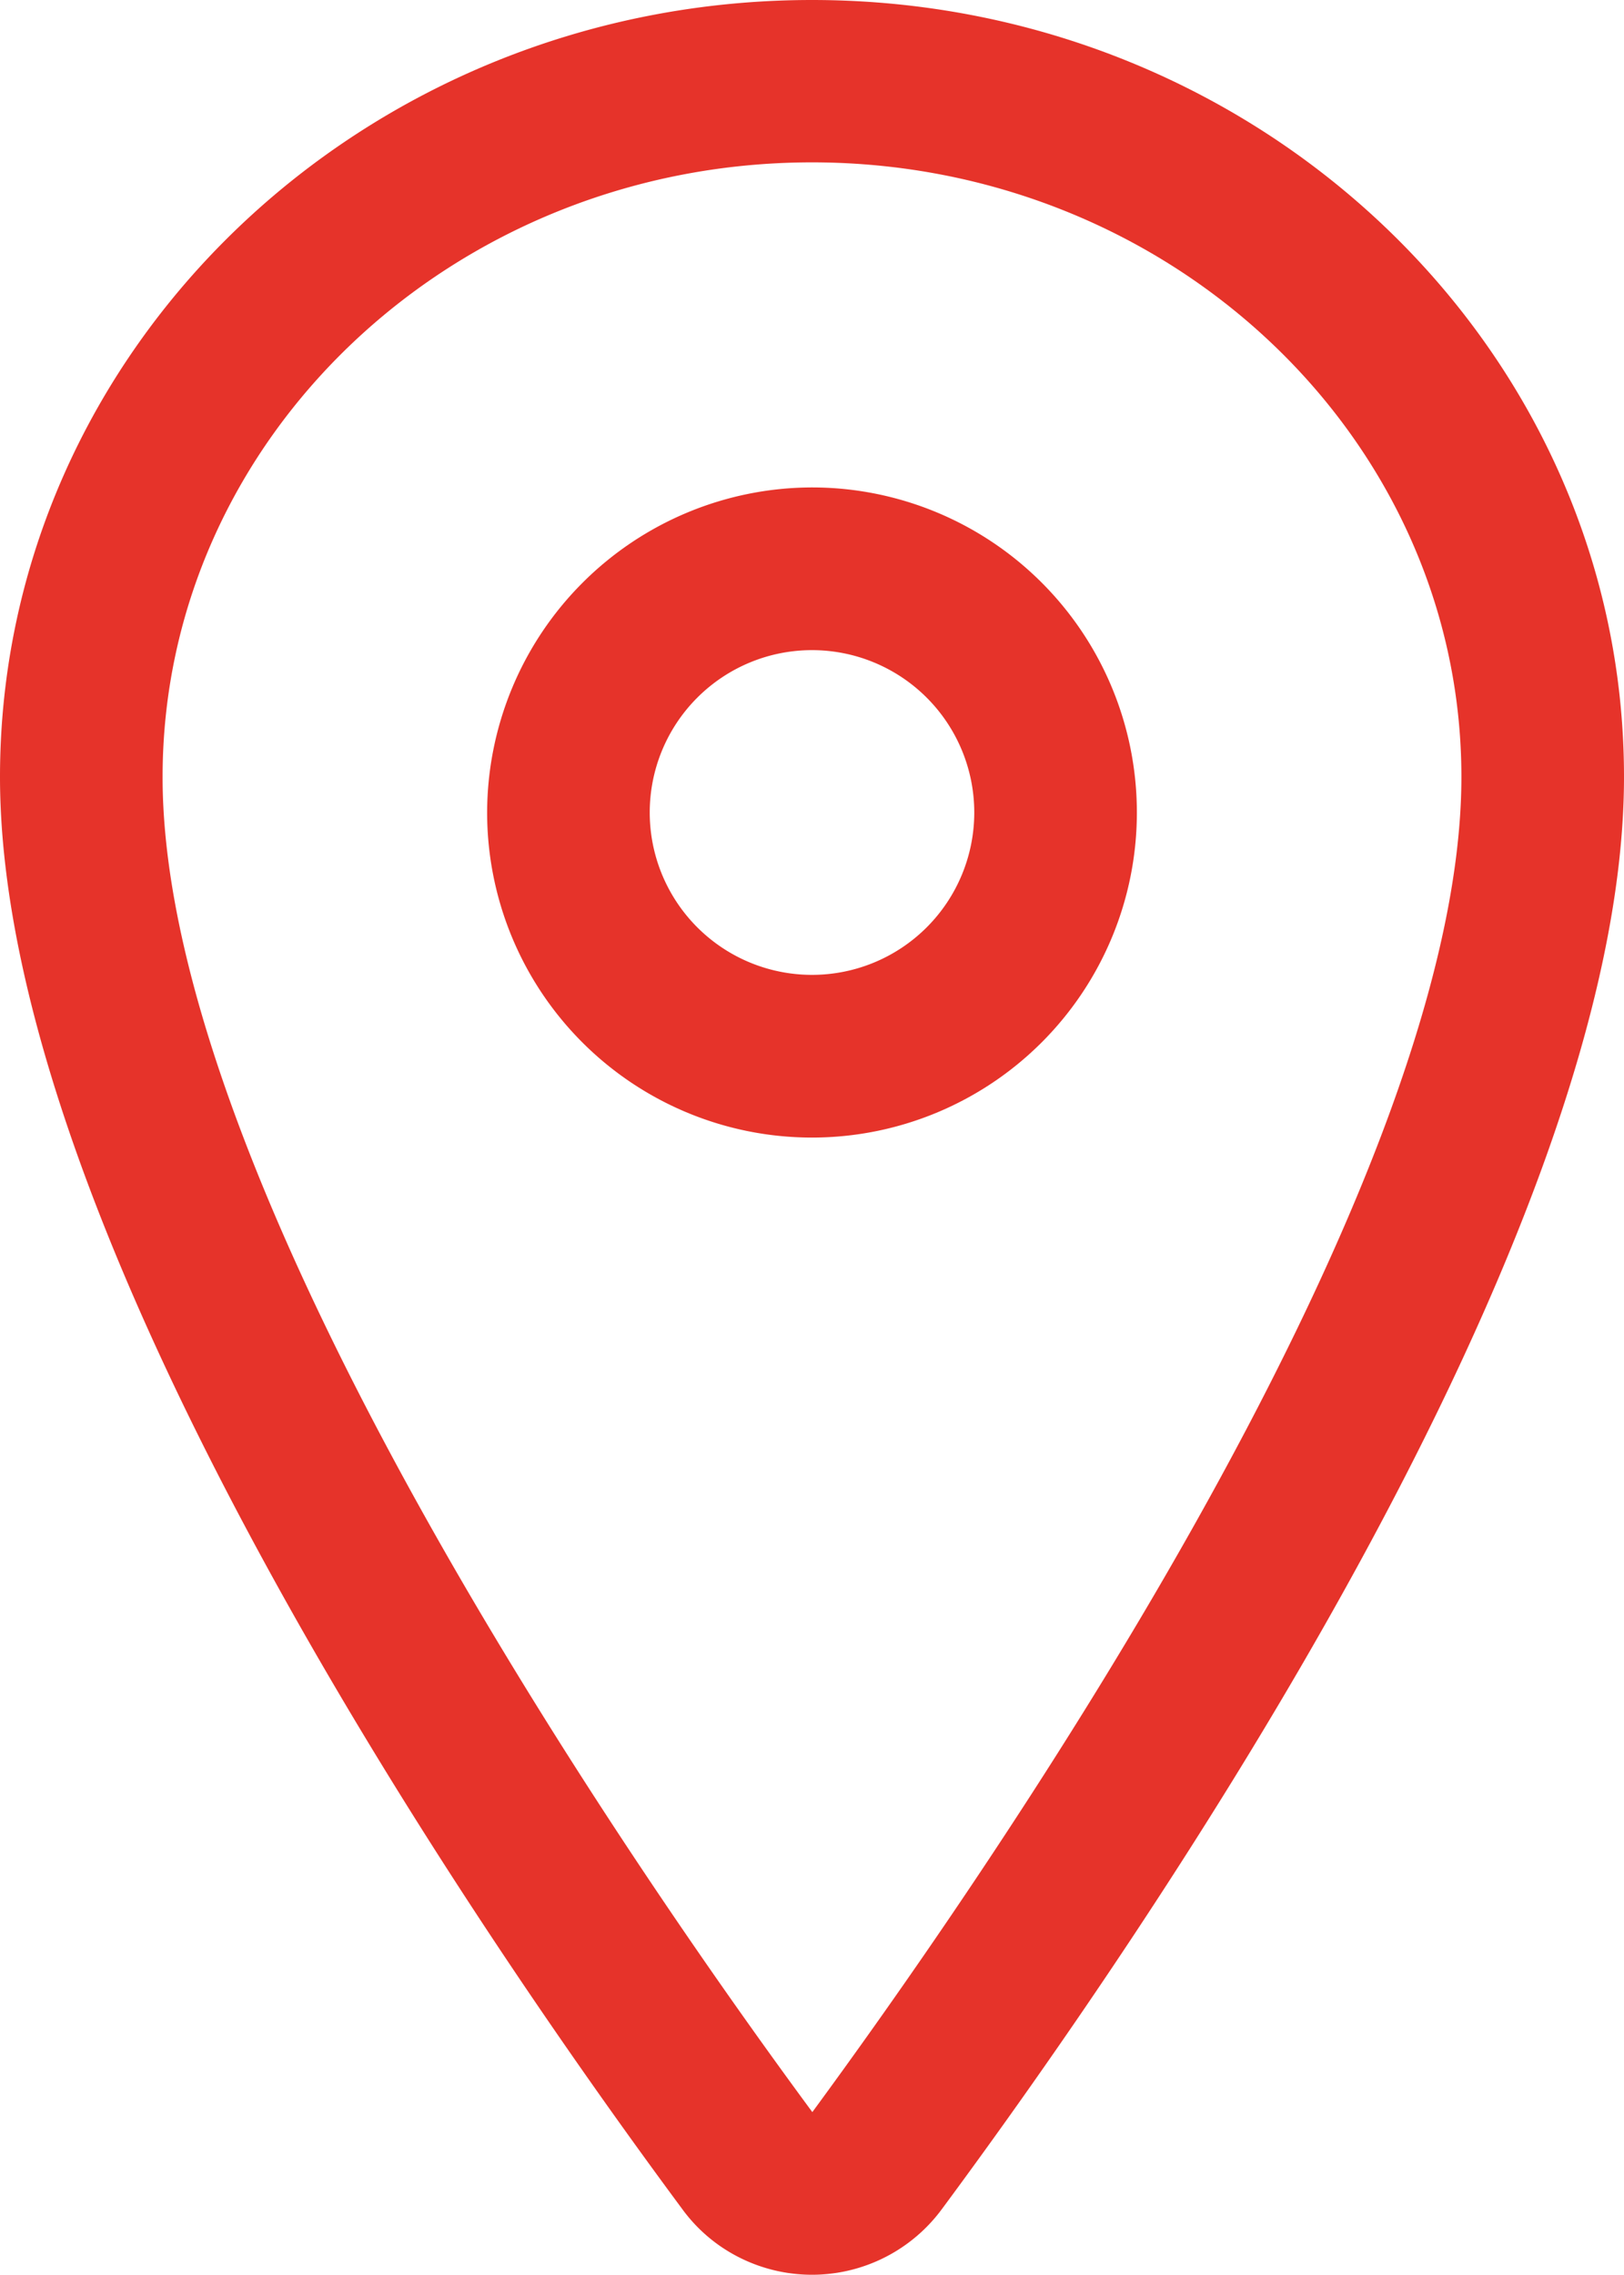
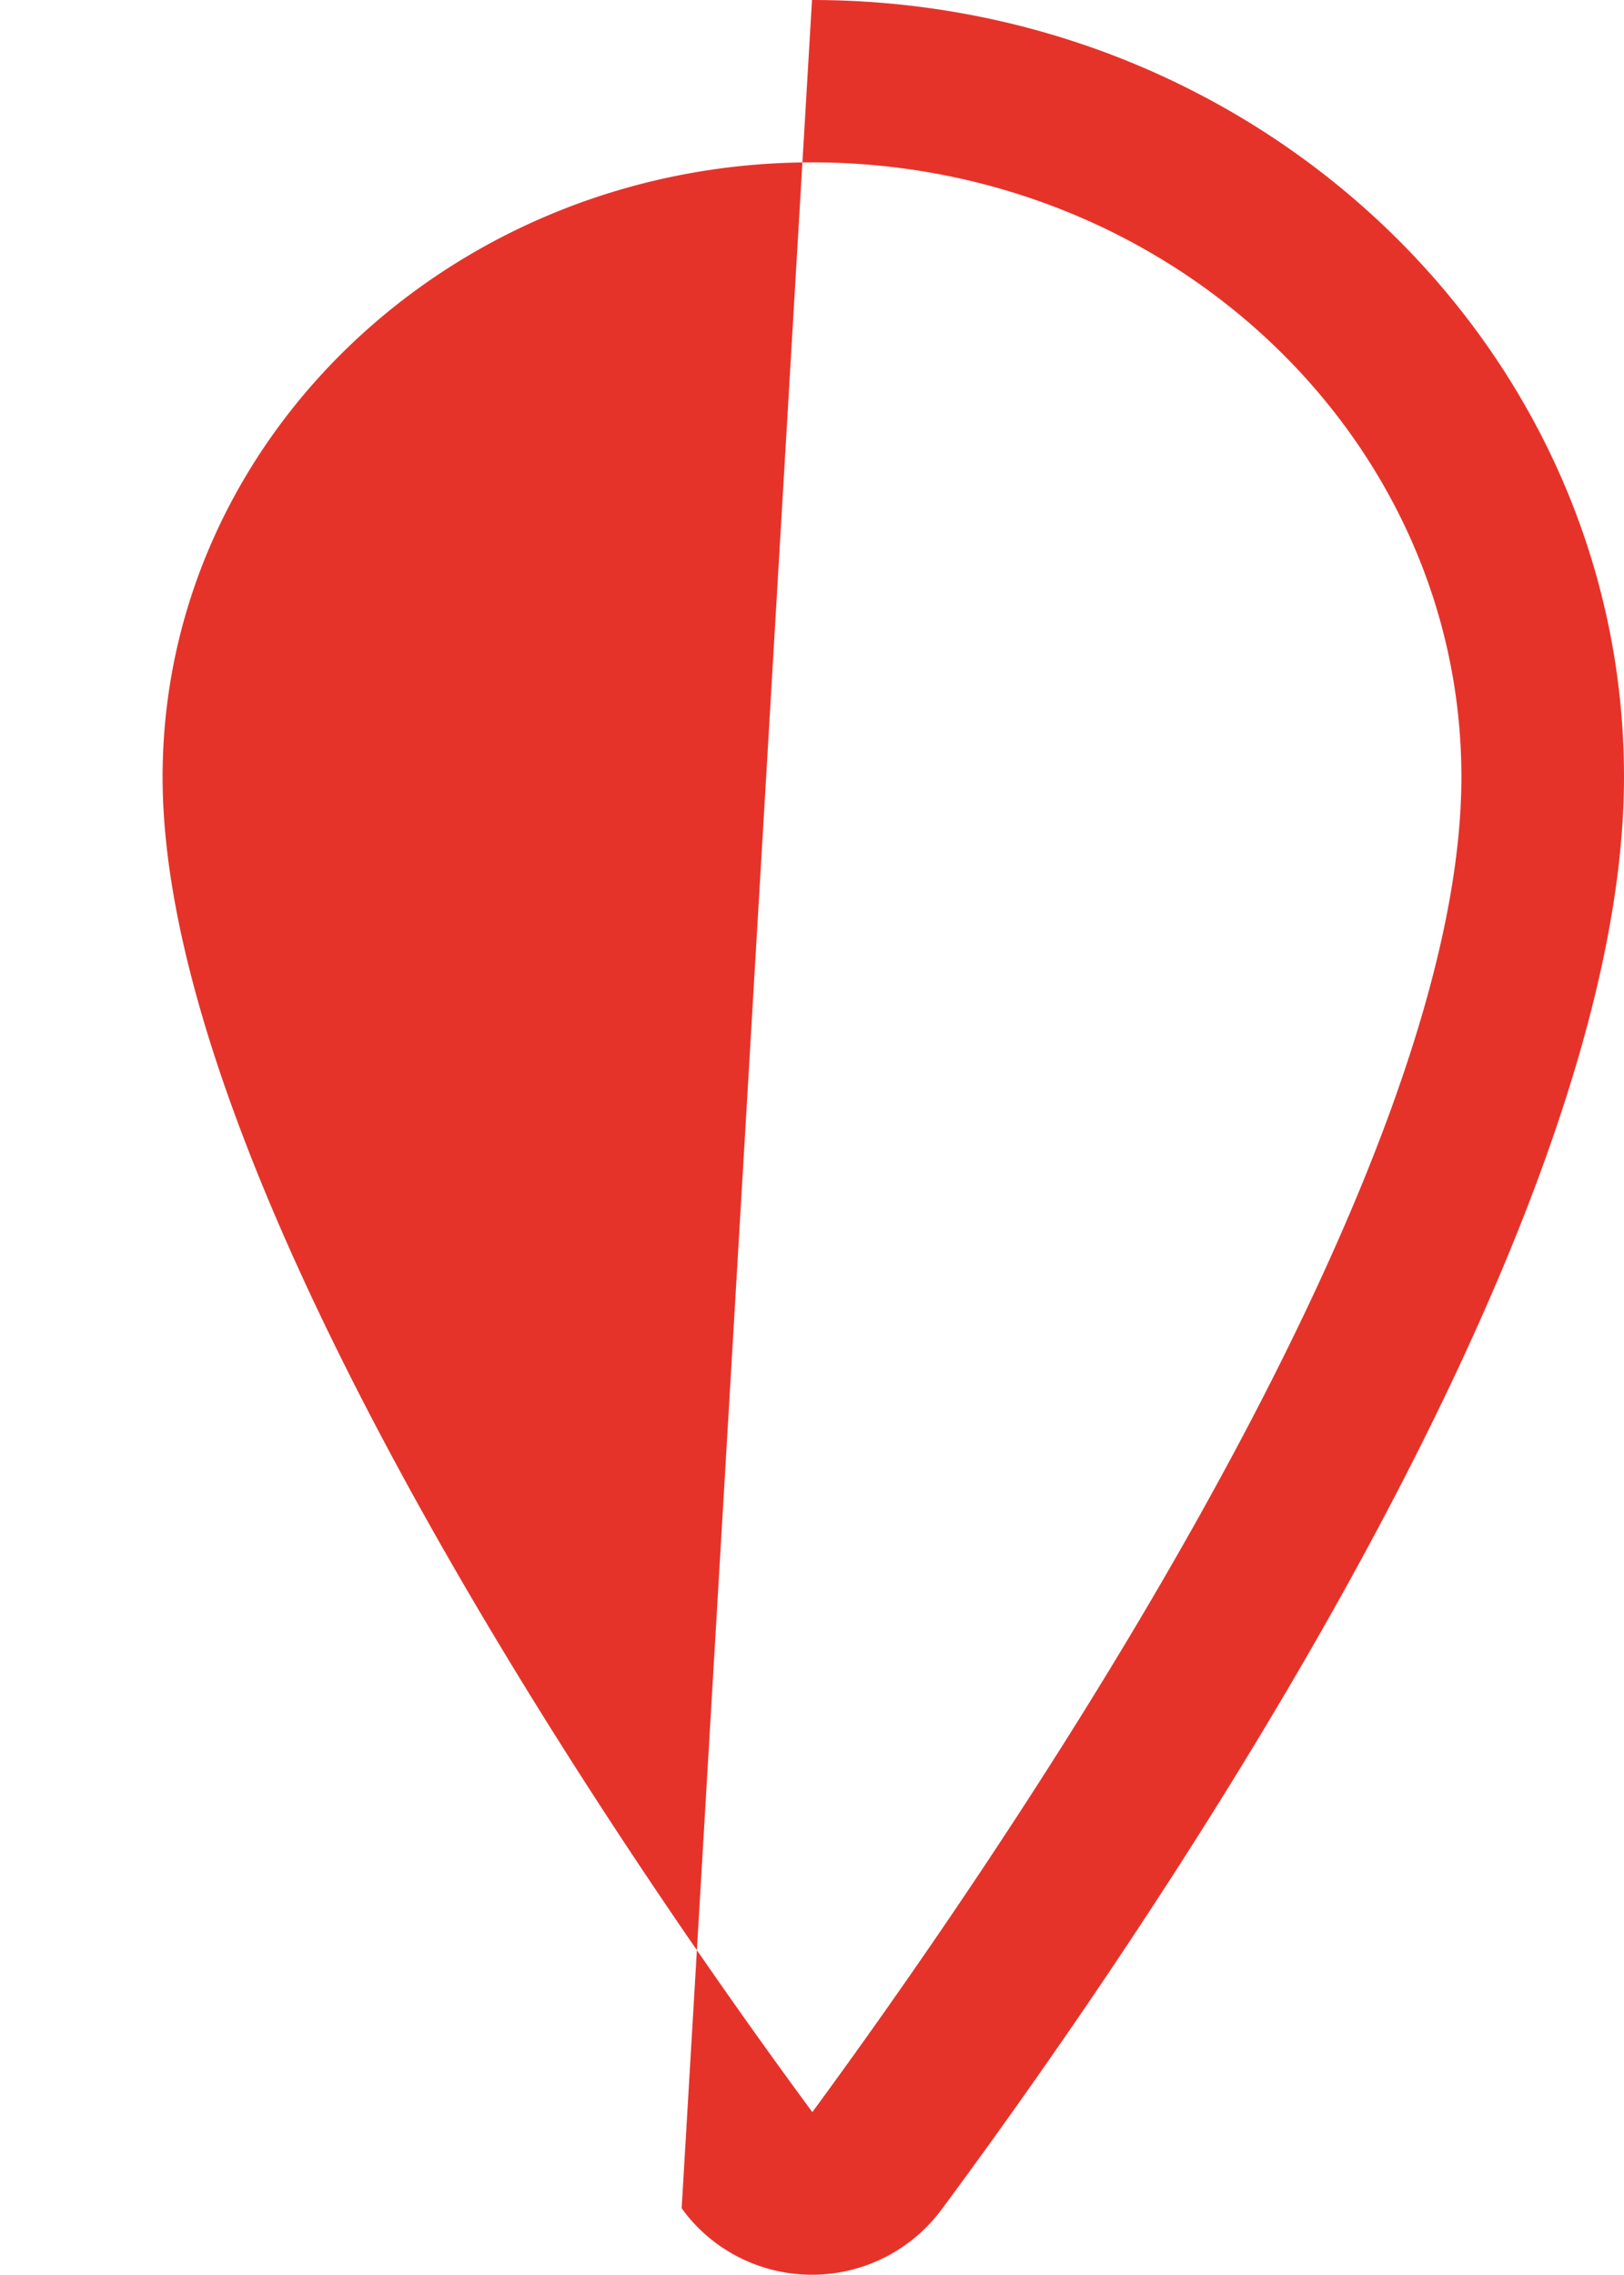
<svg xmlns="http://www.w3.org/2000/svg" width="48.84" height="68.369" viewBox="0 0 48.84 68.369">
  <g id="location-outline" transform="translate(-96 -32)">
-     <path id="Path_3267" d="M120.42,32c13.46,0,24.42,10.47,24.42,23.35,0,13.85-14.34,34.71-20.51,43.04a4.854,4.854,0,0,1-6.78,1.04,4.8,4.8,0,0,1-1.05-1.06C110.34,90.06,96,69.19,96,55.35,96,42.47,106.95,32,120.42,32Zm.01,63.48c4.55-6.19,19.52-27.39,19.52-40.13,0-10.18-8.76-18.47-19.53-18.47s-19.53,8.28-19.53,18.47C100.88,68.08,115.85,89.28,120.43,95.48Z" fill="#e6332a" />
-     <path id="Ellipse_16" d="M120.42,46.65a9.77,9.77,0,1,1-9.77,9.77A9.79,9.79,0,0,1,120.42,46.65Zm0,14.65a4.88,4.88,0,1,0-4.88-4.88A4.88,4.88,0,0,0,120.42,61.3Z" fill="#e6332a" />
+     <path id="Path_3267" d="M120.42,32c13.46,0,24.42,10.47,24.42,23.35,0,13.85-14.34,34.71-20.51,43.04a4.854,4.854,0,0,1-6.78,1.04,4.8,4.8,0,0,1-1.05-1.06Zm.01,63.48c4.55-6.19,19.52-27.39,19.52-40.13,0-10.18-8.76-18.47-19.53-18.47s-19.53,8.28-19.53,18.47C100.88,68.08,115.85,89.28,120.43,95.48Z" fill="#e6332a" />
  </g>
</svg>